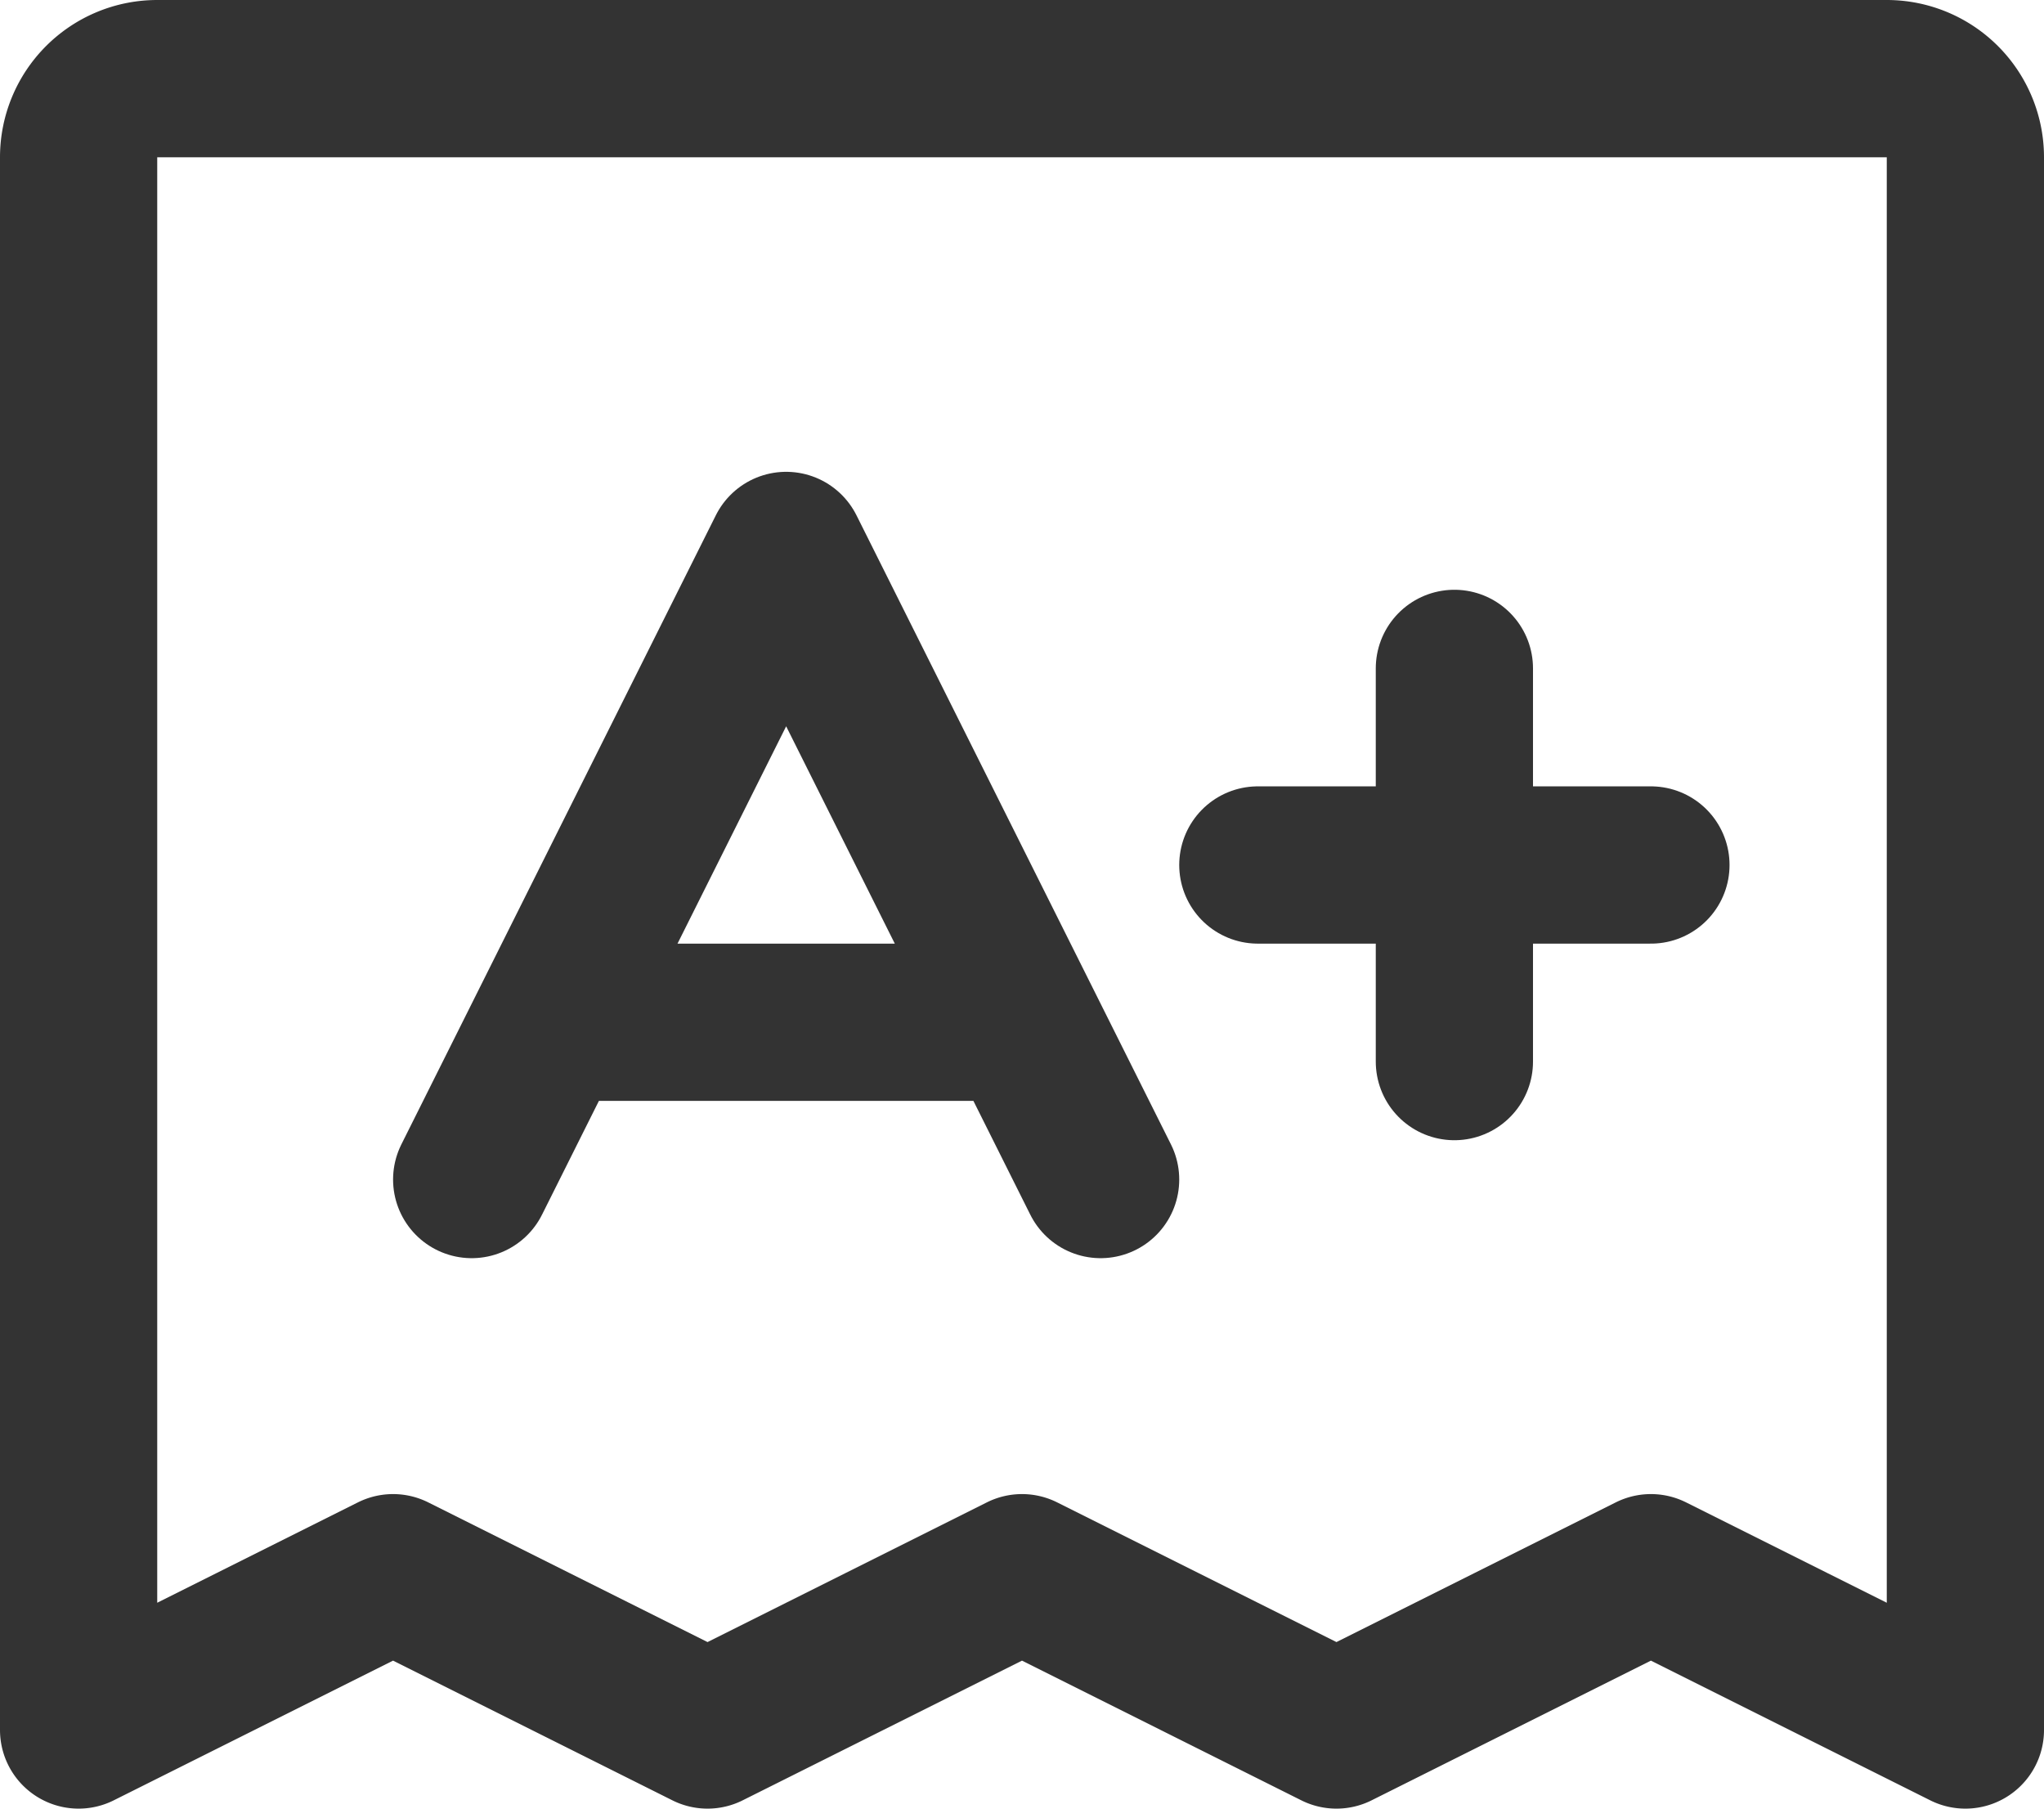
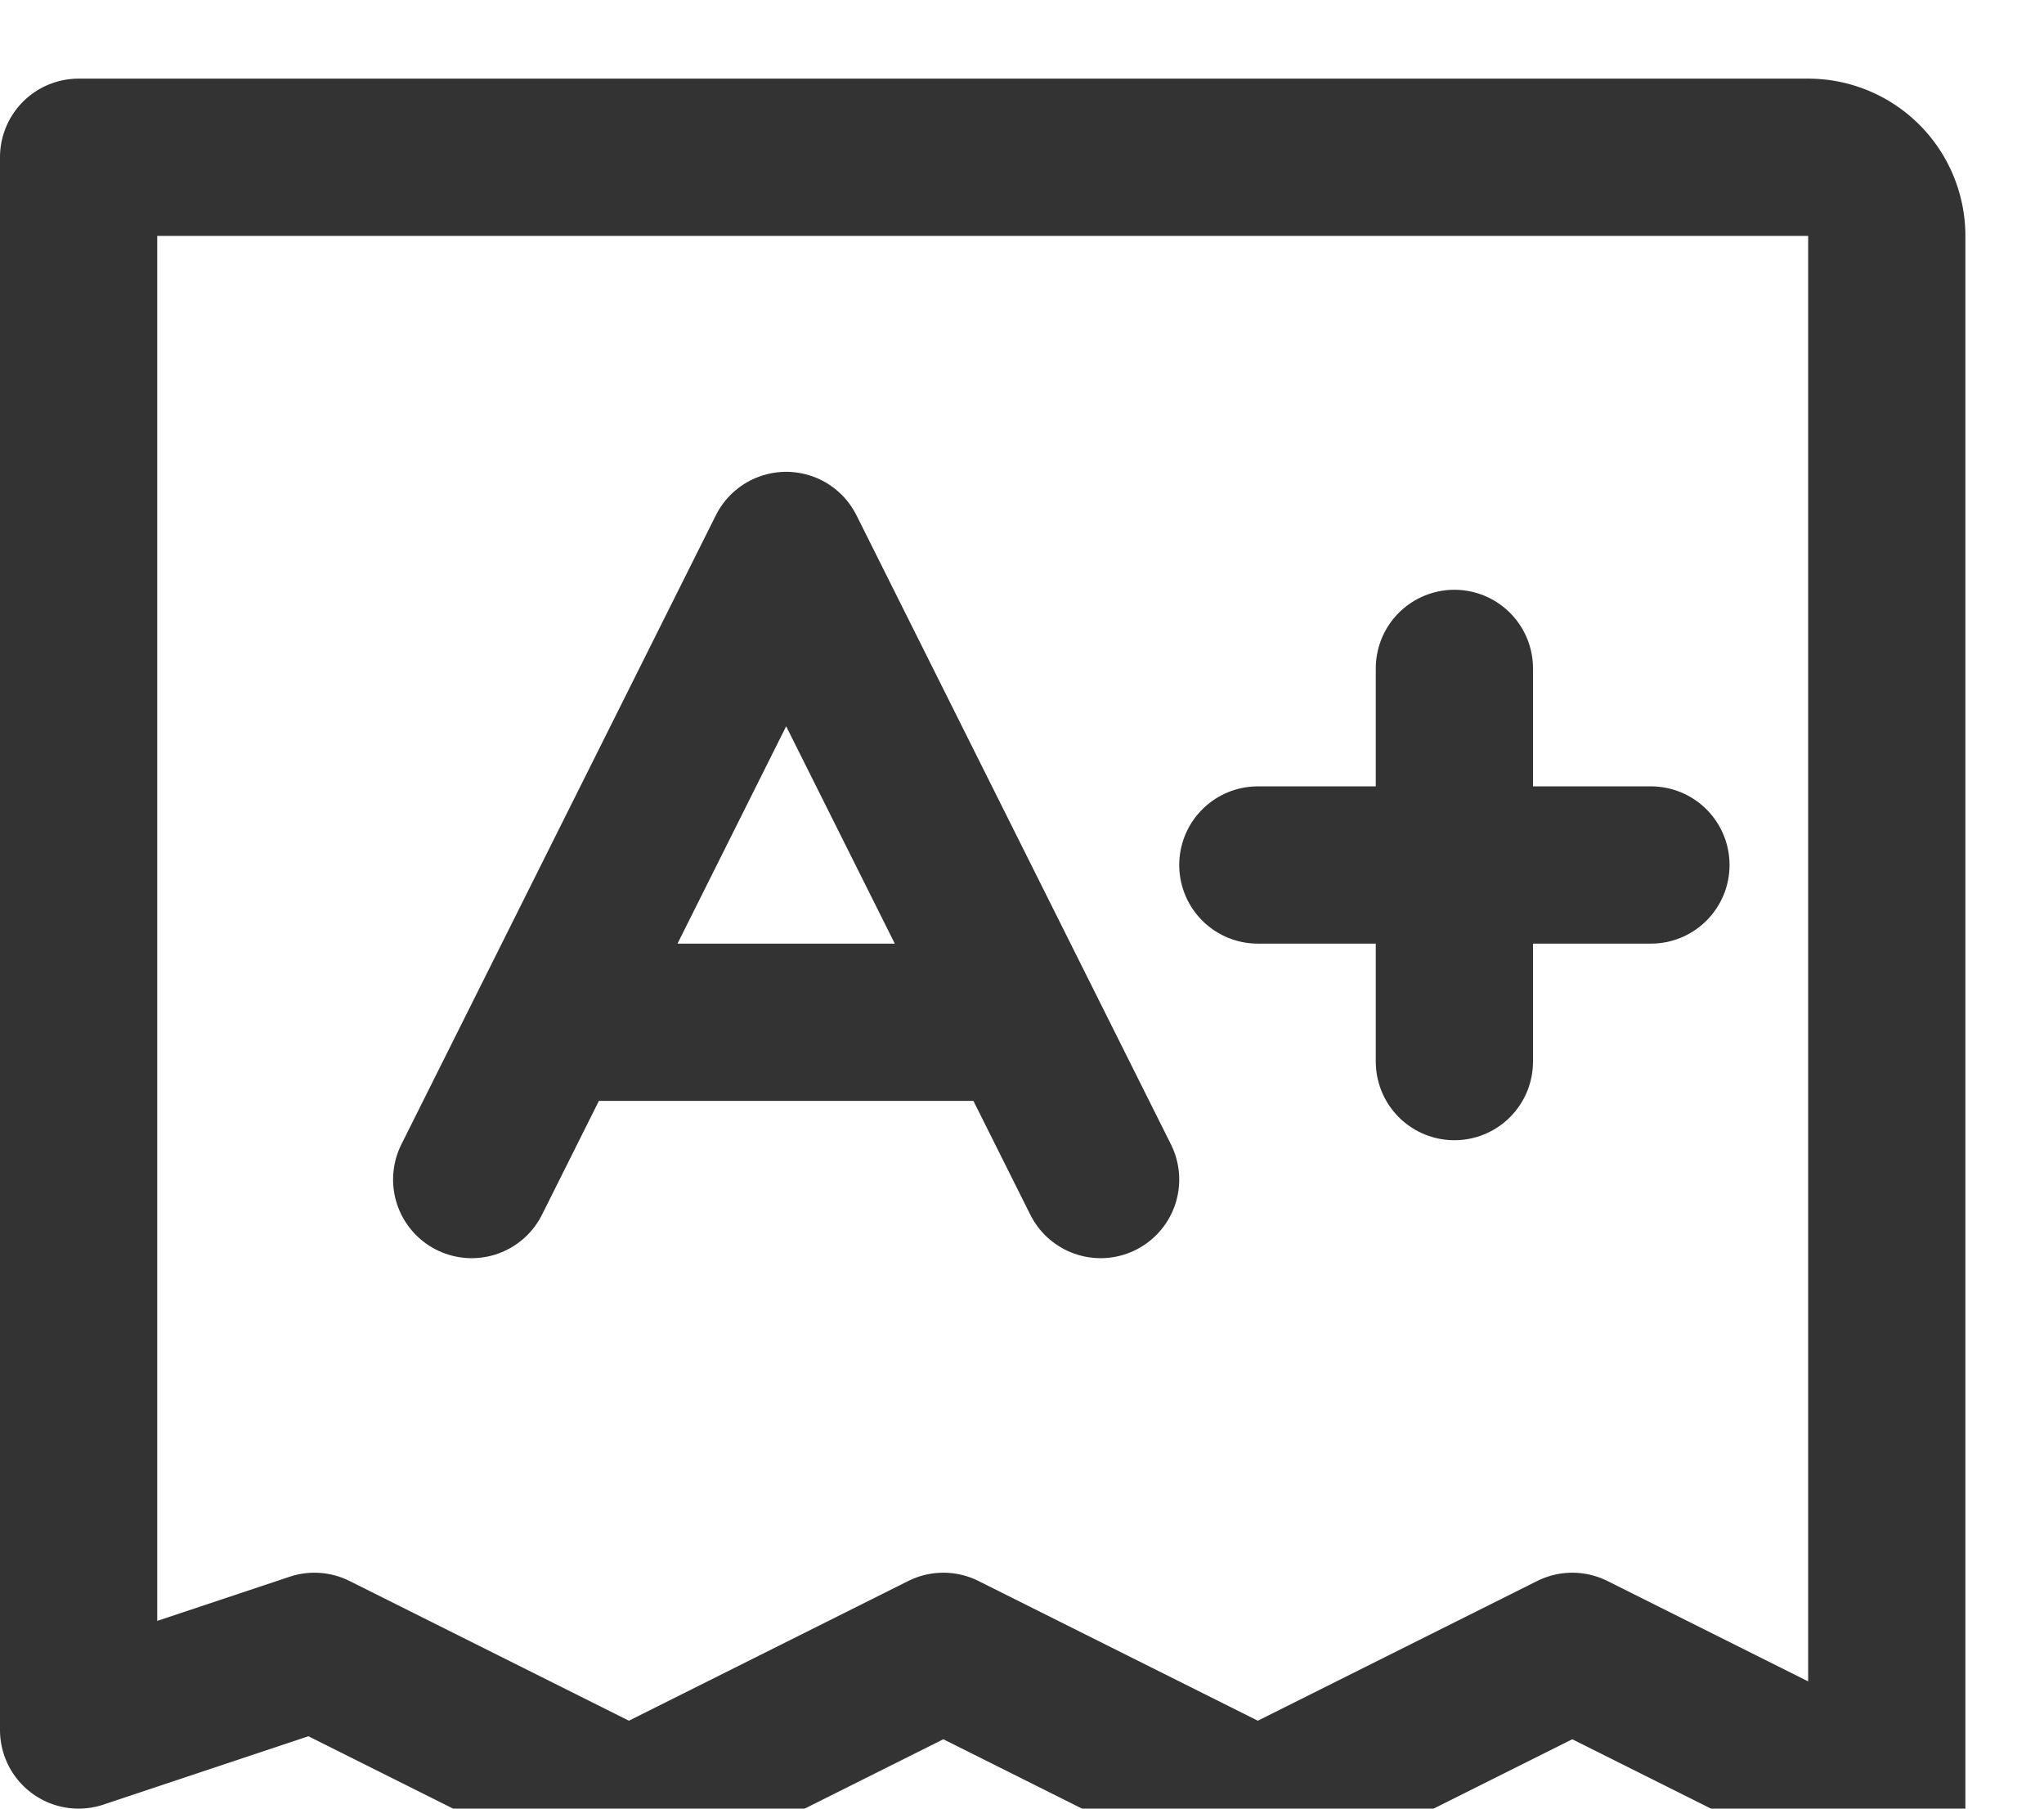
<svg xmlns="http://www.w3.org/2000/svg" viewBox="24 40 208 184">
-   <path fill="none" d="M0 0h256v256H0z" />
-   <path d="M32 216V56a8 8 0 0 1 8-8h176a8 8 0 0 1 8 8v160l-32-16-32 16-32-16-32 16-32-16Z" fill="none" stroke="#333333" stroke-linecap="round" stroke-linejoin="round" stroke-width="16" class="stroke-000000" />
+   <path d="M32 216V56h176a8 8 0 0 1 8 8v160l-32-16-32 16-32-16-32 16-32-16Z" fill="none" stroke="#333333" stroke-linecap="round" stroke-linejoin="round" stroke-width="16" class="stroke-000000" />
  <path fill="none" stroke="#333333" stroke-linecap="round" stroke-linejoin="round" stroke-width="16" d="m72 160 32-64 32 64M80 144h48M152 128h40M172 108v40" class="stroke-000000" />
</svg>